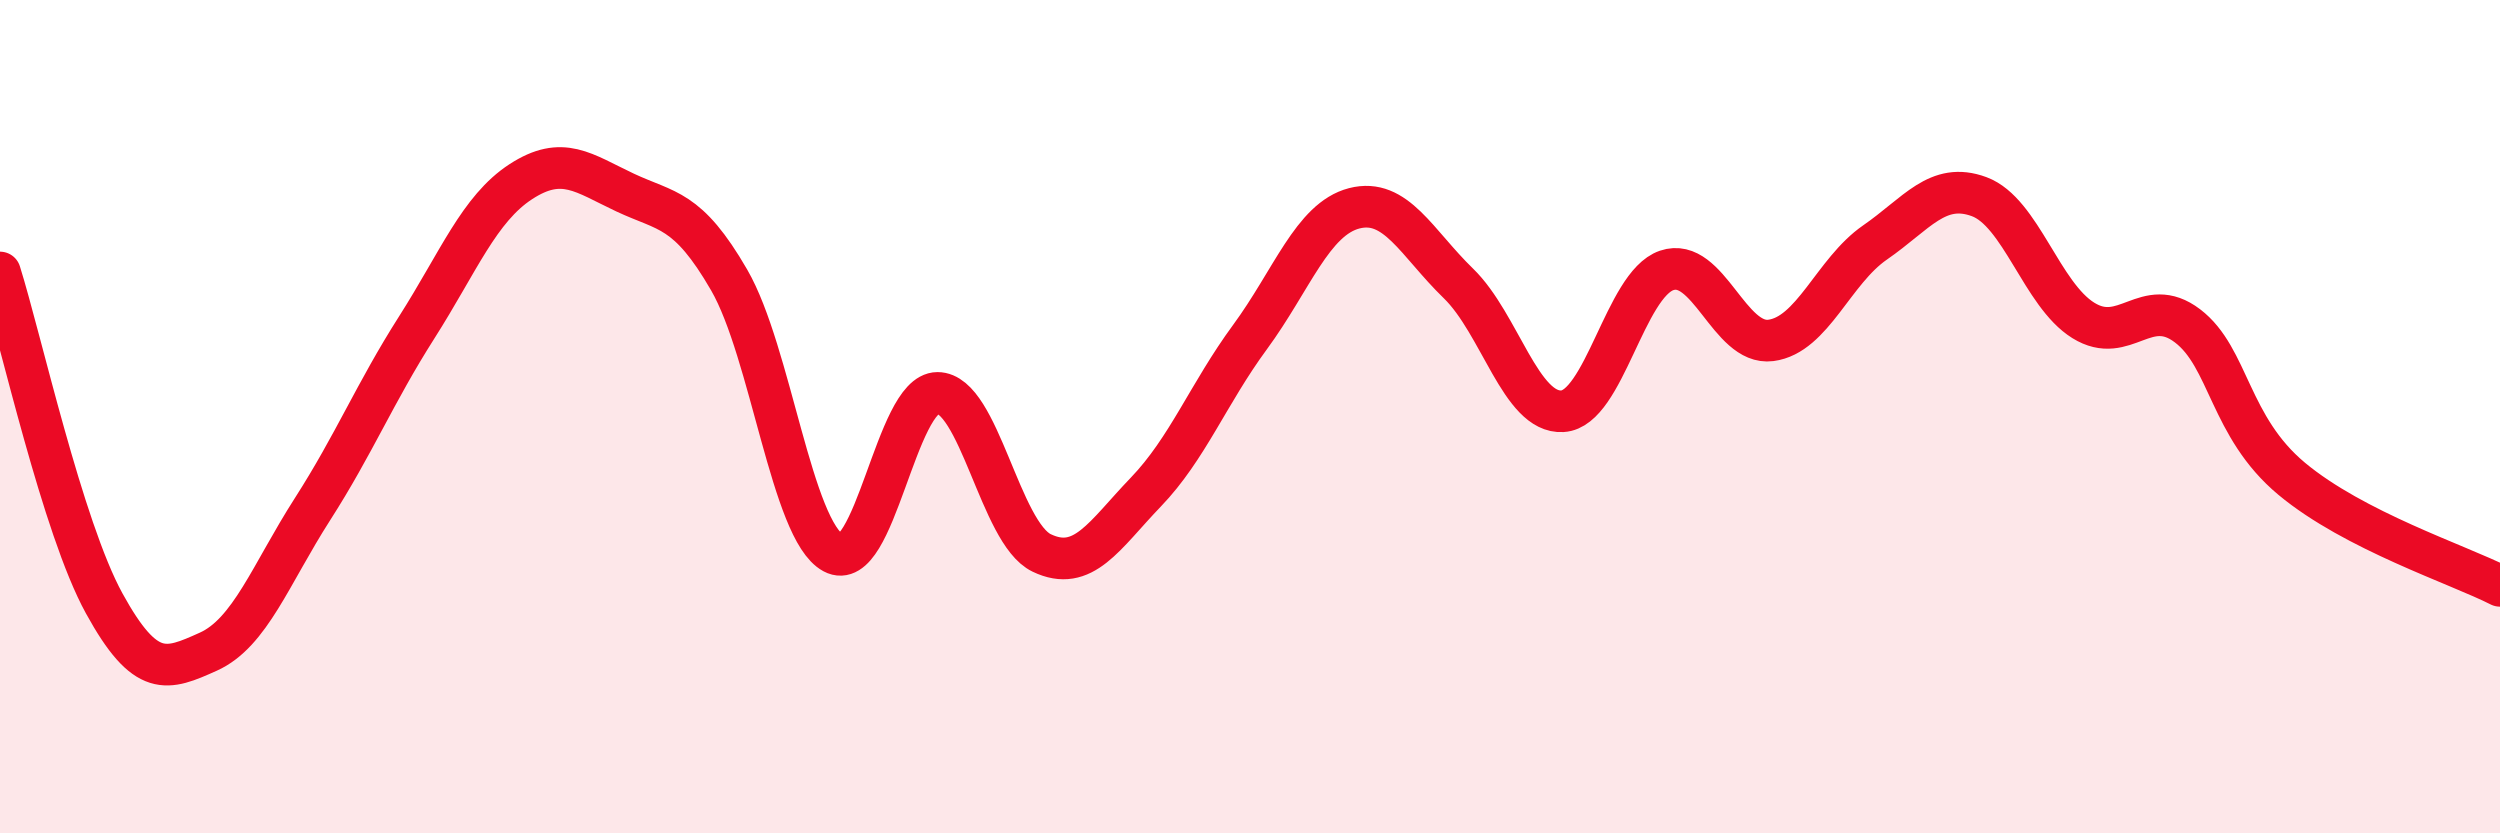
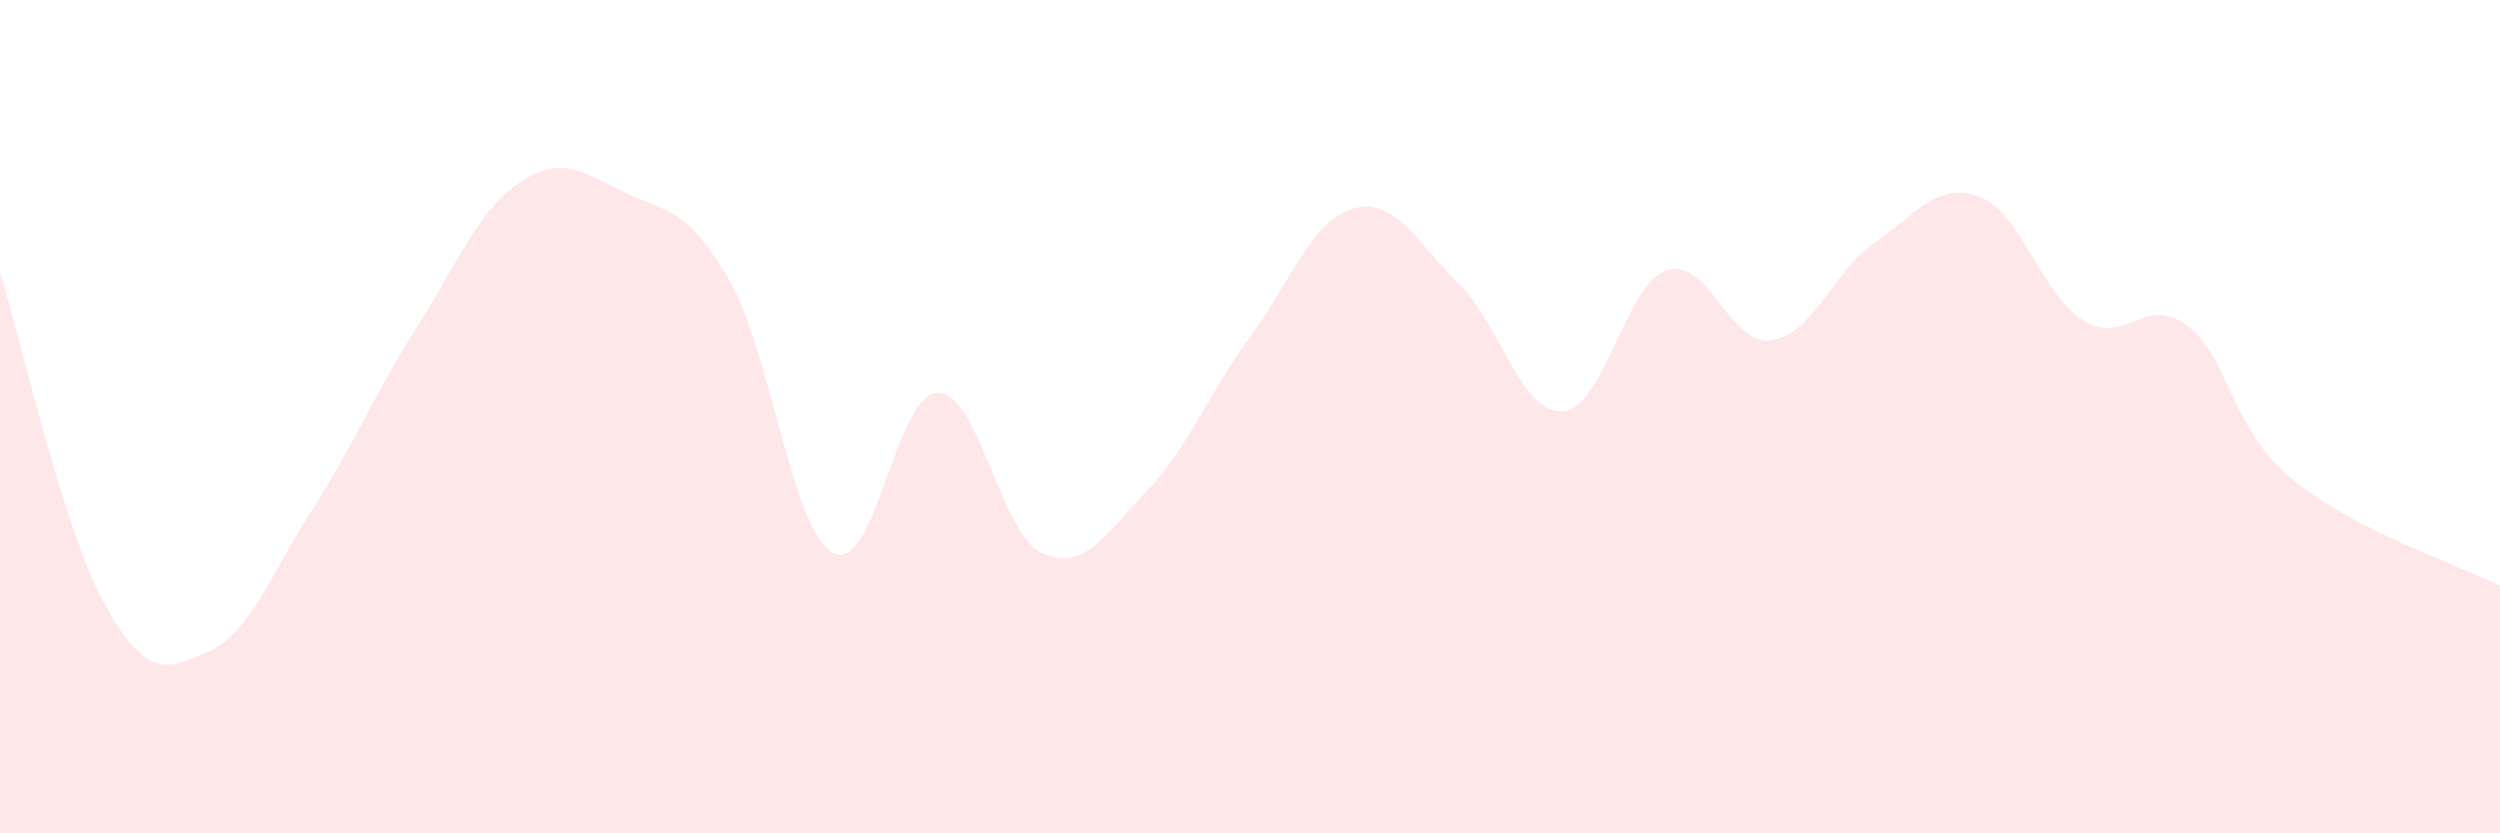
<svg xmlns="http://www.w3.org/2000/svg" width="60" height="20" viewBox="0 0 60 20">
  <path d="M 0,6.54 C 0.5,8.13 1.5,12.66 2.5,14.48 C 3.5,16.3 4,16.09 5,15.64 C 6,15.19 6.5,13.78 7.5,12.22 C 8.5,10.66 9,9.43 10,7.86 C 11,6.29 11.5,5.01 12.5,4.36 C 13.5,3.71 14,4.15 15,4.62 C 16,5.09 16.5,4.99 17.5,6.72 C 18.5,8.45 19,12.73 20,13.27 C 21,13.81 21.5,9.43 22.5,9.43 C 23.5,9.43 24,12.79 25,13.27 C 26,13.75 26.5,12.85 27.5,11.81 C 28.5,10.77 29,9.45 30,8.09 C 31,6.73 31.5,5.26 32.5,5 C 33.5,4.74 34,5.83 35,6.8 C 36,7.77 36.5,9.93 37.5,9.87 C 38.5,9.81 39,6.83 40,6.49 C 41,6.15 41.5,8.3 42.5,8.17 C 43.5,8.04 44,6.51 45,5.82 C 46,5.13 46.5,4.35 47.5,4.72 C 48.5,5.09 49,7.07 50,7.69 C 51,8.31 51.5,7.06 52.5,7.82 C 53.5,8.58 53.5,10.24 55,11.49 C 56.5,12.74 59,13.55 60,14.06L60 20L0 20Z" fill="#EB0A25" opacity="0.1" stroke-linecap="round" stroke-linejoin="round" />
-   <path d="M 0,6.54 C 0.5,8.13 1.5,12.66 2.5,14.48 C 3.5,16.3 4,16.09 5,15.64 C 6,15.19 6.5,13.78 7.5,12.22 C 8.5,10.66 9,9.43 10,7.86 C 11,6.29 11.5,5.01 12.5,4.36 C 13.5,3.71 14,4.15 15,4.62 C 16,5.09 16.5,4.99 17.5,6.72 C 18.5,8.45 19,12.73 20,13.27 C 21,13.81 21.5,9.43 22.5,9.43 C 23.5,9.43 24,12.79 25,13.27 C 26,13.75 26.5,12.85 27.5,11.81 C 28.5,10.77 29,9.45 30,8.09 C 31,6.73 31.5,5.26 32.5,5 C 33.5,4.74 34,5.83 35,6.8 C 36,7.77 36.5,9.93 37.5,9.87 C 38.5,9.81 39,6.83 40,6.49 C 41,6.15 41.5,8.3 42.5,8.17 C 43.5,8.04 44,6.51 45,5.82 C 46,5.13 46.5,4.35 47.5,4.72 C 48.5,5.09 49,7.07 50,7.69 C 51,8.31 51.5,7.06 52.5,7.82 C 53.5,8.58 53.5,10.24 55,11.49 C 56.5,12.74 59,13.55 60,14.06" stroke="#EB0A25" stroke-width="1" fill="none" stroke-linecap="round" stroke-linejoin="round" />
</svg>